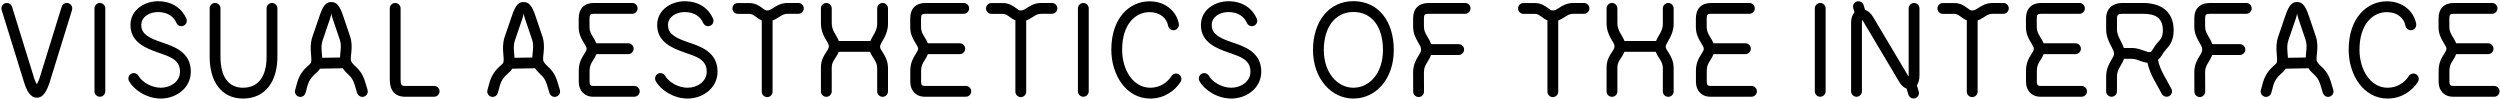
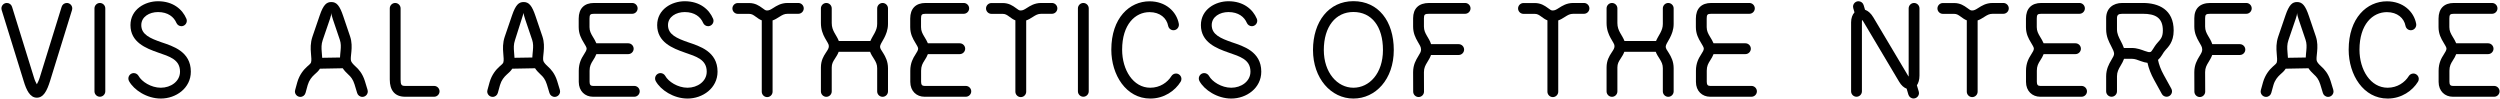
<svg xmlns="http://www.w3.org/2000/svg" width="1313" height="52" viewBox="0 0 1313 52" fill="none">
  <path d="M1309.93 45.128C1311.48 45.128 1312.77 46.416 1312.77 47.969C1312.77 49.522 1311.48 50.81 1309.93 50.81H1288.22C1284.05 50.81 1280.76 47.855 1280.76 43.006V37.134C1280.76 33.043 1282.27 30.467 1283.45 28.648C1284.36 27.247 1284.89 26.337 1284.89 25.504C1284.89 24.898 1284.24 23.799 1283.22 22.132C1282.16 20.39 1280.72 17.852 1280.72 14.252V9.782C1280.72 4.479 1283.64 1.562 1288.79 1.562H1308.83C1310.38 1.562 1311.67 2.85 1311.67 4.403C1311.67 5.956 1310.38 7.244 1308.83 7.244H1288.79C1286.78 7.244 1286.4 7.699 1286.4 9.782V14.252C1286.4 16.26 1287.16 17.662 1288.07 19.177C1288.83 20.428 1289.55 21.602 1290 22.738H1306.75C1308.3 22.738 1309.59 24.026 1309.59 25.58C1309.59 27.133 1308.3 28.421 1306.75 28.421H1290C1289.59 29.558 1288.98 30.58 1288.22 31.755C1287.2 33.346 1286.44 34.71 1286.44 37.134V43.006C1286.44 44.522 1287.01 45.128 1288.22 45.128H1309.93Z" fill="black" />
  <path d="M1265.08 39.976C1265.57 39.18 1266.48 38.612 1267.5 38.612C1269.05 38.612 1270.34 39.9 1270.34 41.453C1270.34 41.984 1270.19 42.514 1269.92 42.931C1267.05 47.59 1261.36 51.758 1253.98 51.758C1241.25 51.758 1233.52 39.294 1233.52 26.11C1233.52 9.404 1243.1 0.69 1253.6 0.69C1261.97 0.69 1267.77 5.956 1268.98 12.51C1269.28 14.139 1268.03 15.882 1266.17 15.882C1264.77 15.882 1263.64 14.897 1263.37 13.571C1262.61 9.517 1259.09 6.373 1253.6 6.373C1246.13 6.373 1239.2 12.737 1239.2 26.11C1239.2 36.718 1245 46.075 1253.98 46.075C1259.09 46.075 1263.03 43.272 1265.08 39.976Z" fill="black" />
  <path d="M1192.87 48.803C1192.53 50.015 1191.47 50.886 1190.14 50.886C1188.59 50.886 1187.3 49.598 1187.3 48.045C1187.3 47.78 1187.34 47.553 1187.41 47.287L1188.55 43.158C1189.69 39.218 1191.92 36.566 1193.66 35.013C1194.84 33.99 1195.56 33.384 1195.75 32.816C1196.09 31.755 1195.9 30.164 1195.71 27.853C1195.52 25.58 1195.37 22.587 1196.51 19.253L1200.33 8.078C1202.26 2.433 1203.93 1.069 1206.43 1.069C1209.16 1.069 1210.79 2.888 1212.64 8.419L1216.28 19.14C1217.27 22.095 1217.15 24.86 1216.96 27.02C1216.74 29.52 1216.47 30.959 1216.77 31.982C1217 32.74 1217.87 33.763 1219.12 34.899C1220.75 36.339 1222.8 38.574 1224.05 42.59L1225.45 47.212C1225.52 47.477 1225.56 47.742 1225.56 48.045C1225.56 49.598 1224.27 50.886 1222.72 50.886C1221.43 50.886 1220.33 50.015 1219.99 48.879L1218.59 44.257C1217.8 41.681 1216.58 40.241 1215.33 39.142C1214.2 38.082 1213.17 37.021 1212.42 35.846L1200.45 36.074C1199.69 37.286 1198.59 38.271 1197.45 39.256C1196.17 40.43 1194.76 42.097 1194.01 44.673L1192.87 48.803ZM1201.39 27.398C1201.47 28.308 1201.58 29.331 1201.62 30.353L1210.98 30.202C1211.02 28.952 1211.2 27.664 1211.28 26.565C1211.47 24.557 1211.51 22.777 1210.9 20.958L1207.27 10.237C1206.13 6.866 1206.55 6.752 1206.43 6.752C1206.24 6.752 1206.81 6.676 1205.71 9.896L1201.89 21.072C1201.13 23.269 1201.2 25.201 1201.39 27.398Z" fill="black" />
  <path d="M1158.17 48.12C1158.17 49.674 1156.88 50.962 1155.33 50.962C1153.77 50.962 1152.49 49.674 1152.49 48.12L1152.45 37.892C1152.45 34.028 1153.96 31.49 1155.06 29.671C1156.08 28.004 1156.61 27.171 1156.61 26.034C1156.61 24.633 1155.93 23.686 1154.8 21.753C1153.74 19.897 1152.45 17.435 1152.45 13.95V9.631C1152.45 4.441 1155.4 1.562 1160.9 1.562H1179.76C1181.31 1.562 1182.6 2.85 1182.6 4.403C1182.6 5.956 1181.31 7.244 1179.76 7.244H1160.9C1158.58 7.244 1158.13 7.623 1158.13 9.631V13.95C1158.13 15.919 1158.81 17.321 1159.72 18.874C1160.4 20.049 1161.35 21.45 1161.88 23.193H1176.39C1177.94 23.193 1179.23 24.481 1179.23 26.034C1179.23 27.588 1177.94 28.876 1176.39 28.876H1161.84C1161.43 30.126 1160.71 31.338 1159.91 32.626C1158.89 34.293 1158.13 35.657 1158.13 37.892L1158.17 48.12Z" fill="black" />
  <path d="M1140.4 46.605C1140.63 47.022 1140.74 47.477 1140.74 47.969C1140.74 49.522 1139.45 50.81 1137.9 50.81C1136.84 50.81 1135.89 50.242 1135.4 49.333L1131.35 41.983C1129.68 38.99 1128.47 35.846 1127.86 33.005C1126.8 32.891 1125.63 32.55 1124.45 32.134C1122.59 31.452 1121.27 30.884 1119.68 30.884H1115.55C1115.13 32.096 1114.49 33.232 1113.73 34.52C1112.67 36.301 1111.84 37.854 1111.84 40.051V47.969C1111.84 49.522 1110.55 50.81 1108.99 50.81C1107.44 50.81 1106.15 49.522 1106.15 47.969V40.051C1106.15 36.263 1107.67 33.573 1108.81 31.641C1109.79 29.974 1110.32 29.103 1110.32 28.232C1110.32 27.133 1109.68 25.997 1108.73 24.102C1107.67 22.019 1106.15 19.291 1106.15 15.389V9.555C1106.15 4.327 1109.83 1.562 1114.6 1.562H1125.47C1133.62 1.562 1141.65 4.933 1141.61 16.071C1141.61 22.17 1138.58 24.822 1137.37 26.224C1136.76 26.83 1136.12 27.853 1135.55 28.8C1134.91 29.861 1134.19 30.77 1133.39 31.452C1133.81 33.687 1134.83 36.528 1136.35 39.256L1140.4 46.605ZM1111.84 15.389C1111.84 17.776 1112.75 19.443 1113.81 21.526C1114.34 22.587 1115.02 23.837 1115.47 25.201H1119.68C1122.41 25.201 1124.72 26.148 1126.42 26.754C1127.97 27.322 1128.73 27.512 1129.41 27.285C1129.75 27.209 1130.1 26.83 1130.7 25.845C1131.27 24.898 1132.22 23.42 1133.2 22.36C1134.64 20.731 1135.93 19.556 1135.93 16.071C1135.97 9.138 1131.76 7.244 1125.47 7.244H1114.6C1112.56 7.244 1111.84 7.888 1111.84 9.555V15.389Z" fill="black" />
  <path d="M1093.24 45.128C1094.79 45.128 1096.08 46.416 1096.08 47.969C1096.08 49.522 1094.79 50.81 1093.24 50.81H1071.53C1067.36 50.81 1064.06 47.855 1064.06 43.006V37.134C1064.06 33.043 1065.58 30.467 1066.75 28.648C1067.66 27.247 1068.19 26.337 1068.19 25.504C1068.19 24.898 1067.55 23.799 1066.53 22.132C1065.47 20.39 1064.03 17.852 1064.03 14.252V9.782C1064.03 4.479 1066.94 1.562 1072.1 1.562H1092.14C1093.69 1.562 1094.98 2.85 1094.98 4.403C1094.98 5.956 1093.69 7.244 1092.14 7.244H1072.1C1070.09 7.244 1069.71 7.699 1069.71 9.782V14.252C1069.71 16.26 1070.47 17.662 1071.38 19.177C1072.13 20.428 1072.85 21.602 1073.31 22.738H1090.05C1091.61 22.738 1092.89 24.026 1092.89 25.58C1092.89 27.133 1091.61 28.421 1090.05 28.421H1073.31C1072.89 29.558 1072.29 30.58 1071.53 31.755C1070.5 33.346 1069.75 34.71 1069.75 37.134V43.006C1069.75 44.522 1070.32 45.128 1071.53 45.128H1093.24Z" fill="black" />
  <path d="M1052.17 1.562C1053.72 1.562 1055.01 2.85 1055.01 4.403C1055.01 5.956 1053.72 7.244 1052.17 7.244H1046.56C1044.74 7.244 1043.72 7.888 1042.09 8.911C1040.92 9.669 1039.86 10.313 1038.65 10.729V48.158C1038.65 49.712 1037.36 51 1035.8 51C1034.25 51 1032.96 49.712 1032.96 48.158V10.691C1031.79 10.237 1030.8 9.517 1029.78 8.759C1028.49 7.812 1027.66 7.282 1026.3 7.282H1020.39C1018.83 7.282 1017.54 5.994 1017.54 4.441C1017.54 2.887 1018.83 1.599 1020.39 1.599H1026.3C1029.55 1.599 1031.6 3.039 1033.11 4.138C1034.44 5.123 1034.93 5.539 1035.77 5.501C1036.83 5.501 1037.58 5.085 1039.06 4.138C1040.69 3.115 1043 1.562 1046.56 1.562H1052.17Z" fill="black" />
  <path d="M1002.43 4.403C1002.43 2.85 1003.72 1.562 1005.27 1.562C1006.82 1.562 1008.11 2.85 1008.11 4.403V39.672C1008.11 41.87 1007.58 43.575 1006.75 44.787L1007.73 48.083C1007.81 48.348 1007.85 48.613 1007.85 48.878C1007.85 50.431 1006.56 51.719 1005 51.719C1003.72 51.719 1002.62 50.848 1002.28 49.674L1001.37 46.567C999.928 46.037 998.564 44.862 997.427 42.931L979.016 11.979C977.879 10.085 977.879 10.123 977.879 11.752V47.969C977.879 49.522 976.591 50.81 975.038 50.81C973.485 50.81 972.197 49.522 972.197 47.969V11.752C972.197 9.479 972.917 7.661 973.977 6.486L973.333 4.289C973.258 4.024 973.22 3.759 973.22 3.494C973.22 1.94 974.508 0.652 976.061 0.652C977.349 0.652 978.448 1.524 978.789 2.698L979.508 5.123C981.062 5.691 982.577 6.941 983.865 9.1L1002.28 40.051C1002.43 40.279 1002.43 40.279 1002.43 39.672V4.403Z" fill="black" />
-   <path d="M958.824 47.969C958.824 49.522 957.536 50.81 955.983 50.81C954.43 50.81 953.142 49.522 953.142 47.969V4.403C953.142 2.85 954.43 1.562 955.983 1.562C957.536 1.562 958.824 2.85 958.824 4.403V47.969Z" fill="black" />
  <path d="M919.88 45.128C921.433 45.128 922.721 46.416 922.721 47.969C922.721 49.522 921.433 50.81 919.88 50.81H898.172C894.005 50.81 890.709 47.855 890.709 43.006V37.134C890.709 33.043 892.225 30.467 893.399 28.648C894.308 27.247 894.839 26.337 894.839 25.504C894.839 24.898 894.195 23.799 893.172 22.132C892.111 20.39 890.671 17.852 890.671 14.252V9.782C890.671 4.479 893.588 1.562 898.741 1.562H918.781C920.334 1.562 921.622 2.85 921.622 4.403C921.622 5.956 920.334 7.244 918.781 7.244H898.741C896.733 7.244 896.354 7.699 896.354 9.782V14.252C896.354 16.26 897.112 17.662 898.021 19.177C898.779 20.428 899.498 21.602 899.953 22.738H916.698C918.251 22.738 919.539 24.026 919.539 25.58C919.539 27.133 918.251 28.421 916.698 28.421H899.953C899.536 29.558 898.93 30.58 898.172 31.755C897.15 33.346 896.392 34.71 896.392 37.134V43.006C896.392 44.522 896.96 45.128 898.172 45.128H919.88Z" fill="black" />
  <path d="M849.454 48.007C849.454 49.56 848.166 50.848 846.613 50.848C845.06 50.848 843.771 49.56 843.771 48.007V35.429C843.771 31.755 845.211 29.444 846.31 27.777C847.446 26.034 847.939 25.39 847.939 24.178C847.939 23.155 847.143 22.246 845.855 19.897C844.832 18.041 843.771 15.503 843.771 12.093V4.403C843.771 2.85 845.06 1.562 846.613 1.562C848.166 1.562 849.454 2.85 849.454 4.403V12.093C849.454 14.215 850.06 15.692 850.856 17.17C851.765 18.837 852.636 20.049 853.167 21.526H869.76C870.29 20.2 871.161 18.874 871.995 17.321C872.79 15.768 873.321 14.404 873.321 12.586V4.403C873.321 2.85 874.609 1.562 876.162 1.562C877.715 1.562 879.003 2.85 879.003 4.403V12.586C879.003 15.692 877.943 18.117 876.995 19.973C875.745 22.322 874.836 23.458 874.836 24.519C874.836 25.466 875.404 26.186 876.541 27.966C877.64 29.747 879.003 32.247 879.003 35.808V48.007C879.003 49.56 877.715 50.848 876.162 50.848C874.609 50.848 873.321 49.56 873.321 48.007V35.808C873.321 33.838 872.639 32.512 871.692 30.997C870.82 29.633 870.063 28.497 869.608 27.209H853.091C852.636 28.497 851.917 29.595 851.083 30.884C850.136 32.323 849.454 33.497 849.454 35.429V48.007Z" fill="black" />
  <path d="M831.914 1.562C833.467 1.562 834.755 2.85 834.755 4.403C834.755 5.956 833.467 7.244 831.914 7.244H826.307C824.489 7.244 823.466 7.888 821.837 8.911C820.662 9.669 819.602 10.313 818.389 10.729V48.158C818.389 49.712 817.101 51 815.548 51C813.995 51 812.707 49.712 812.707 48.158V10.691C811.532 10.237 810.547 9.517 809.524 8.759C808.236 7.812 807.403 7.282 806.039 7.282H800.129C798.576 7.282 797.288 5.994 797.288 4.441C797.288 2.887 798.576 1.599 800.129 1.599H806.039C809.297 1.599 811.343 3.039 812.858 4.138C814.184 5.123 814.677 5.539 815.51 5.501C816.571 5.501 817.329 5.085 818.806 4.138C820.435 3.115 822.746 1.562 826.307 1.562H831.914Z" fill="black" />
  <path d="M747.888 48.12C747.888 49.674 746.6 50.962 745.047 50.962C743.493 50.962 742.205 49.674 742.205 48.12L742.167 37.892C742.167 34.028 743.683 31.49 744.781 29.671C745.804 28.004 746.335 27.171 746.335 26.034C746.335 24.633 745.653 23.686 744.516 21.753C743.455 19.897 742.167 17.435 742.167 13.95V9.631C742.167 4.441 745.122 1.562 750.616 1.562H769.482C771.035 1.562 772.323 2.85 772.323 4.403C772.323 5.956 771.035 7.244 769.482 7.244H750.616C748.305 7.244 747.85 7.623 747.85 9.631V13.95C747.85 15.919 748.532 17.321 749.441 18.874C750.123 20.049 751.07 21.45 751.601 23.193H766.11C767.663 23.193 768.951 24.481 768.951 26.034C768.951 27.588 767.663 28.876 766.11 28.876H751.563C751.146 30.126 750.426 31.338 749.631 32.626C748.608 34.293 747.85 35.657 747.85 37.892L747.888 48.12Z" fill="black" />
  <path d="M710.8 46.075C719.172 46.075 726.332 38.574 726.332 26.262C726.332 13.873 720.384 6.297 710.8 6.297C701.443 6.297 695.268 14.025 695.268 26.262C695.268 38.157 702.39 46.075 710.8 46.075ZM710.8 51.757C699.056 51.757 689.585 41.15 689.585 26.262C689.585 11.26 697.957 0.614 710.8 0.614C723.908 0.614 732.015 11.108 732.015 26.262C732.015 41.68 722.43 51.757 710.8 51.757Z" fill="black" />
  <path d="M629.956 42.59C629.729 42.173 629.615 41.718 629.615 41.226C629.615 39.672 630.903 38.384 632.457 38.384C633.517 38.384 634.502 39.029 634.957 39.862C636.586 42.855 641.511 46.075 646.663 46.075C651.853 46.075 656.74 42.779 656.74 37.627C656.74 31.262 651.247 29.671 645.185 27.588C638.783 25.352 630.714 22.17 630.714 13.192C630.714 4.933 638.328 0.652 645.185 0.652C653.065 0.652 657.99 4.895 660.074 9.82C660.225 10.161 660.301 10.54 660.301 10.919C660.301 12.472 659.013 13.76 657.46 13.76C656.285 13.76 655.262 13.002 654.846 12.017C653.52 8.911 650.413 6.335 645.185 6.335C640.639 6.335 636.396 8.797 636.396 13.192C636.396 18.155 641.018 20.125 647.004 22.208C652.914 24.216 662.422 27.019 662.422 37.627C662.422 46.302 654.618 51.757 646.663 51.757C639.313 51.757 632.494 47.249 629.956 42.59Z" fill="black" />
  <path d="M615.22 39.976C615.712 39.18 616.621 38.612 617.644 38.612C619.197 38.612 620.486 39.9 620.486 41.453C620.486 41.984 620.334 42.514 620.069 42.931C617.19 47.59 611.507 51.758 604.12 51.758C591.391 51.758 583.663 39.294 583.663 26.11C583.663 9.404 593.247 0.69 603.741 0.69C612.113 0.69 617.909 5.956 619.122 12.51C619.425 14.139 618.175 15.882 616.318 15.882C614.917 15.882 613.78 14.897 613.515 13.571C612.757 9.517 609.234 6.373 603.741 6.373C596.278 6.373 589.345 12.737 589.345 26.11C589.345 36.718 595.141 46.075 604.12 46.075C609.234 46.075 613.174 43.272 615.22 39.976Z" fill="black" />
  <path d="M571.805 47.969C571.805 49.522 570.517 50.81 568.963 50.81C567.41 50.81 566.122 49.522 566.122 47.969V4.403C566.122 2.85 567.41 1.562 568.963 1.562C570.517 1.562 571.805 2.85 571.805 4.403V47.969Z" fill="black" />
  <path d="M552.484 1.562C554.037 1.562 555.325 2.85 555.325 4.403C555.325 5.956 554.037 7.244 552.484 7.244H546.877C545.059 7.244 544.036 7.888 542.407 8.911C541.233 9.669 540.172 10.313 538.96 10.729V48.158C538.96 49.712 537.672 51 536.118 51C534.565 51 533.277 49.712 533.277 48.158V10.691C532.103 10.237 531.118 9.517 530.095 8.759C528.807 7.812 527.973 7.282 526.609 7.282H520.7C519.146 7.282 517.858 5.994 517.858 4.441C517.858 2.887 519.146 1.599 520.7 1.599H526.609C529.867 1.599 531.913 3.039 533.429 4.138C534.755 5.123 535.247 5.539 536.08 5.501C537.141 5.501 537.899 5.085 539.376 4.138C541.005 3.115 543.316 1.562 546.877 1.562H552.484Z" fill="black" />
  <path d="M507.251 45.128C508.804 45.128 510.093 46.416 510.093 47.969C510.093 49.522 508.804 50.81 507.251 50.81H485.544C481.377 50.81 478.081 47.855 478.081 43.006V37.134C478.081 33.043 479.596 30.467 480.771 28.648C481.68 27.247 482.21 26.337 482.21 25.504C482.21 24.898 481.566 23.799 480.543 22.132C479.483 20.39 478.043 17.852 478.043 14.252V9.782C478.043 4.479 480.96 1.562 486.112 1.562H506.153C507.706 1.562 508.994 2.85 508.994 4.403C508.994 5.956 507.706 7.244 506.153 7.244H486.112C484.104 7.244 483.726 7.699 483.726 9.782V14.252C483.726 16.26 484.483 17.662 485.392 19.177C486.15 20.428 486.87 21.602 487.324 22.738H504.069C505.622 22.738 506.91 24.026 506.91 25.58C506.91 27.133 505.622 28.421 504.069 28.421H487.324C486.908 29.558 486.302 30.58 485.544 31.755C484.521 33.346 483.763 34.71 483.763 37.134V43.006C483.763 44.522 484.332 45.128 485.544 45.128H507.251Z" fill="black" />
  <path d="M436.826 48.007C436.826 49.56 435.538 50.848 433.984 50.848C432.431 50.848 431.143 49.56 431.143 48.007V35.429C431.143 31.755 432.583 29.444 433.681 27.777C434.818 26.034 435.31 25.39 435.31 24.178C435.31 23.155 434.515 22.246 433.227 19.897C432.204 18.041 431.143 15.503 431.143 12.093V4.403C431.143 2.85 432.431 1.562 433.984 1.562C435.538 1.562 436.826 2.85 436.826 4.403V12.093C436.826 14.215 437.432 15.692 438.227 17.17C439.137 18.837 440.008 20.049 440.538 21.526H457.131C457.662 20.2 458.533 18.874 459.366 17.321C460.162 15.768 460.692 14.404 460.692 12.586V4.403C460.692 2.85 461.98 1.562 463.534 1.562C465.087 1.562 466.375 2.85 466.375 4.403V12.586C466.375 15.692 465.314 18.117 464.367 19.973C463.117 22.322 462.208 23.458 462.208 24.519C462.208 25.466 462.776 26.186 463.912 27.966C465.011 29.747 466.375 32.247 466.375 35.808V48.007C466.375 49.56 465.087 50.848 463.534 50.848C461.98 50.848 460.692 49.56 460.692 48.007V35.808C460.692 33.838 460.01 32.512 459.063 30.997C458.192 29.633 457.434 28.497 456.98 27.209H440.462C440.008 28.497 439.288 29.595 438.455 30.884C437.507 32.323 436.826 33.497 436.826 35.429V48.007Z" fill="black" />
  <path d="M419.285 1.562C420.839 1.562 422.127 2.85 422.127 4.403C422.127 5.956 420.839 7.244 419.285 7.244H413.679C411.86 7.244 410.837 7.888 409.208 8.911C408.034 9.669 406.973 10.313 405.761 10.729V48.158C405.761 49.712 404.473 51 402.92 51C401.366 51 400.078 49.712 400.078 48.158V10.691C398.904 10.237 397.919 9.517 396.896 8.759C395.608 7.812 394.775 7.282 393.411 7.282H387.501C385.948 7.282 384.66 5.994 384.66 4.441C384.66 2.887 385.948 1.599 387.501 1.599H393.411C396.669 1.599 398.715 3.039 400.23 4.138C401.556 5.123 402.048 5.539 402.882 5.501C403.942 5.501 404.7 5.085 406.178 4.138C407.807 3.115 410.117 1.562 413.679 1.562H419.285Z" fill="black" />
  <path d="M344.389 42.59C344.162 42.173 344.048 41.718 344.048 41.226C344.048 39.672 345.336 38.384 346.89 38.384C347.95 38.384 348.935 39.029 349.39 39.862C351.019 42.855 355.944 46.075 361.096 46.075C366.286 46.075 371.173 42.779 371.173 37.627C371.173 31.262 365.68 29.671 359.619 27.588C353.216 25.352 345.147 22.17 345.147 13.192C345.147 4.933 352.762 0.652 359.619 0.652C367.498 0.652 372.423 4.895 374.507 9.82C374.658 10.161 374.734 10.54 374.734 10.919C374.734 12.472 373.446 13.76 371.893 13.76C370.718 13.76 369.696 13.002 369.279 12.017C367.953 8.911 364.846 6.335 359.619 6.335C355.072 6.335 350.83 8.797 350.83 13.192C350.83 18.155 355.451 20.125 361.437 22.208C367.347 24.216 376.856 27.019 376.856 37.627C376.856 46.302 369.052 51.757 361.096 51.757C353.747 51.757 346.927 47.249 344.389 42.59Z" fill="black" />
  <path d="M333.138 45.128C334.691 45.128 335.979 46.416 335.979 47.969C335.979 49.522 334.691 50.81 333.138 50.81H311.431C307.263 50.81 303.968 47.855 303.968 43.006V37.134C303.968 33.043 305.483 30.467 306.657 28.648C307.566 27.247 308.097 26.337 308.097 25.504C308.097 24.898 307.453 23.799 306.43 22.132C305.369 20.39 303.93 17.852 303.93 14.252V9.782C303.93 4.479 306.847 1.562 311.999 1.562H332.039C333.593 1.562 334.881 2.85 334.881 4.403C334.881 5.956 333.593 7.244 332.039 7.244H311.999C309.991 7.244 309.612 7.699 309.612 9.782V14.252C309.612 16.26 310.37 17.662 311.279 19.177C312.037 20.428 312.757 21.602 313.211 22.738H329.956C331.509 22.738 332.797 24.026 332.797 25.58C332.797 27.133 331.509 28.421 329.956 28.421H313.211C312.794 29.558 312.188 30.58 311.431 31.755C310.408 33.346 309.65 34.71 309.65 37.134V43.006C309.65 44.522 310.218 45.128 311.431 45.128H333.138Z" fill="black" />
-   <path d="M261.462 48.803C261.121 50.015 260.061 50.886 258.735 50.886C257.182 50.886 255.894 49.598 255.894 48.045C255.894 47.78 255.931 47.553 256.007 47.287L257.144 43.158C258.28 39.218 260.515 36.566 262.258 35.013C263.432 33.99 264.152 33.384 264.342 32.816C264.683 31.755 264.493 30.164 264.304 27.853C264.114 25.58 263.963 22.587 265.099 19.253L268.926 8.078C270.858 2.433 272.524 1.069 275.025 1.069C277.752 1.069 279.381 2.888 281.238 8.419L284.875 19.14C285.86 22.095 285.746 24.86 285.556 27.02C285.329 29.52 285.064 30.959 285.367 31.982C285.594 32.74 286.466 33.763 287.716 34.899C289.345 36.339 291.391 38.574 292.641 42.59L294.042 47.212C294.118 47.477 294.156 47.742 294.156 48.045C294.156 49.598 292.868 50.886 291.315 50.886C290.027 50.886 288.928 50.015 288.587 48.879L287.185 44.257C286.39 41.681 285.178 40.241 283.927 39.142C282.791 38.082 281.768 37.021 281.01 35.846L269.039 36.074C268.282 37.286 267.183 38.271 266.046 39.256C264.758 40.43 263.357 42.097 262.599 44.673L261.462 48.803ZM269.986 27.398C270.062 28.308 270.176 29.331 270.214 30.353L279.571 30.202C279.609 28.952 279.798 27.664 279.874 26.565C280.063 24.557 280.101 22.777 279.495 20.958L275.858 10.237C274.722 6.866 275.138 6.752 275.025 6.752C274.835 6.752 275.404 6.676 274.305 9.896L270.479 21.072C269.721 23.269 269.797 25.201 269.986 27.398Z" fill="black" />
+   <path d="M261.462 48.803C261.121 50.015 260.061 50.886 258.735 50.886C257.182 50.886 255.894 49.598 255.894 48.045C255.894 47.78 255.931 47.553 256.007 47.287L257.144 43.158C258.28 39.218 260.515 36.566 262.258 35.013C263.432 33.99 264.152 33.384 264.342 32.816C264.683 31.755 264.493 30.164 264.304 27.853C264.114 25.58 263.963 22.587 265.099 19.253L268.926 8.078C270.858 2.433 272.524 1.069 275.025 1.069C277.752 1.069 279.381 2.888 281.238 8.419L284.875 19.14C285.86 22.095 285.746 24.86 285.556 27.02C285.329 29.52 285.064 30.959 285.367 31.982C285.594 32.74 286.466 33.763 287.716 34.899C289.345 36.339 291.391 38.574 292.641 42.59L294.042 47.212C294.118 47.477 294.156 47.742 294.156 48.045C294.156 49.598 292.868 50.886 291.315 50.886C290.027 50.886 288.928 50.015 288.587 48.879L287.185 44.257C286.39 41.681 285.178 40.241 283.927 39.142C282.791 38.082 281.768 37.021 281.01 35.846L269.039 36.074C268.282 37.286 267.183 38.271 266.046 39.256C264.758 40.43 263.357 42.097 262.599 44.673L261.462 48.803ZM269.986 27.398C270.062 28.308 270.176 29.331 270.214 30.353L279.571 30.202C279.609 28.952 279.798 27.664 279.874 26.565C280.063 24.557 280.101 22.777 279.495 20.958L275.858 10.237C274.722 6.866 275.138 6.752 275.025 6.752L270.479 21.072C269.721 23.269 269.797 25.201 269.986 27.398Z" fill="black" />
  <path d="M228.011 45.128C229.564 45.128 230.852 46.416 230.852 47.969C230.852 49.522 229.564 50.81 228.011 50.81H212.782C207.288 50.81 204.712 47.363 204.712 41.794V4.403C204.712 2.85 206 1.562 207.554 1.562C209.107 1.562 210.395 2.85 210.395 4.403V41.794C210.395 44.559 210.85 45.128 212.782 45.128H228.011Z" fill="black" />
  <path d="M160.464 48.803C160.123 50.015 159.063 50.886 157.737 50.886C156.184 50.886 154.896 49.598 154.896 48.045C154.896 47.78 154.933 47.553 155.009 47.287L156.146 43.158C157.282 39.218 159.517 36.566 161.26 35.013C162.434 33.99 163.154 33.384 163.344 32.816C163.685 31.755 163.495 30.164 163.306 27.853C163.116 25.58 162.965 22.587 164.101 19.253L167.927 8.078C169.86 2.433 171.526 1.069 174.027 1.069C176.754 1.069 178.383 2.888 180.24 8.419L183.876 19.14C184.861 22.095 184.748 24.86 184.558 27.02C184.331 29.52 184.066 30.959 184.369 31.982C184.596 32.74 185.468 33.763 186.718 34.899C188.347 36.339 190.392 38.574 191.643 42.59L193.044 47.212C193.12 47.477 193.158 47.742 193.158 48.045C193.158 49.598 191.87 50.886 190.317 50.886C189.029 50.886 187.93 50.015 187.589 48.879L186.187 44.257C185.392 41.681 184.18 40.241 182.929 39.142C181.793 38.082 180.77 37.021 180.012 35.846L168.041 36.074C167.283 37.286 166.185 38.271 165.048 39.256C163.76 40.43 162.359 42.097 161.601 44.673L160.464 48.803ZM168.988 27.398C169.064 28.308 169.178 29.331 169.216 30.353L178.573 30.202C178.611 28.952 178.8 27.664 178.876 26.565C179.065 24.557 179.103 22.777 178.497 20.958L174.86 10.237C173.724 6.866 174.14 6.752 174.027 6.752C173.837 6.752 174.406 6.676 173.307 9.896L169.481 21.072C168.723 23.269 168.799 25.201 168.988 27.398Z" fill="black" />
-   <path d="M140.007 4.403C140.007 2.85 141.295 1.562 142.849 1.562C144.402 1.562 145.69 2.85 145.69 4.403V29.898C145.69 42.627 139.439 51.757 127.657 51.757C116.103 51.757 110.117 42.59 110.117 29.898V4.403C110.117 2.85 111.405 1.562 112.958 1.562C114.512 1.562 115.8 2.85 115.8 4.403V29.898C115.8 40.013 119.778 46.075 127.657 46.075C135.802 46.075 140.007 39.975 140.007 29.898V4.403Z" fill="black" />
  <path d="M67.763 42.59C67.536 42.173 67.422 41.718 67.422 41.226C67.422 39.672 68.71 38.384 70.264 38.384C71.324 38.384 72.309 39.029 72.764 39.862C74.393 42.855 79.318 46.075 84.47 46.075C89.66 46.075 94.547 42.779 94.547 37.627C94.547 31.262 89.054 29.671 82.993 27.588C76.59 25.352 68.521 22.17 68.521 13.192C68.521 4.933 76.136 0.652 82.993 0.652C90.872 0.652 95.797 4.895 97.881 9.82C98.032 10.161 98.108 10.54 98.108 10.919C98.108 12.472 96.82 13.76 95.267 13.76C94.093 13.76 93.07 13.002 92.653 12.017C91.327 8.911 88.221 6.335 82.993 6.335C78.447 6.335 74.204 8.797 74.204 13.192C74.204 18.155 78.825 20.125 84.811 22.208C90.721 24.216 100.23 27.019 100.23 37.627C100.23 46.302 92.426 51.757 84.47 51.757C77.121 51.757 70.302 47.249 67.763 42.59Z" fill="black" />
  <path d="M55.3 47.969C55.3 49.522 54.012 50.81 52.459 50.81C50.905 50.81 49.617 49.522 49.617 47.969V4.403C49.617 2.85 50.905 1.562 52.459 1.562C54.012 1.562 55.3 2.85 55.3 4.403V47.969Z" fill="black" />
  <path d="M0.861 5.236C0.785 5.009 0.747 4.706 0.747 4.403C0.747 2.85 2.035 1.562 3.588 1.562C4.876 1.562 5.937 2.357 6.316 3.569L17.908 40.961C18.363 42.476 18.969 43.537 19.348 44.256C19.765 43.461 20.371 42.362 20.863 40.771L32.38 3.569C32.759 2.357 33.819 1.562 35.108 1.562C36.661 1.562 37.949 2.85 37.949 4.403C37.949 4.706 37.911 5.009 37.835 5.236L26.319 42.438C24.689 47.704 22.833 51.303 19.348 51.303C15.787 51.303 13.893 47.401 12.453 42.627L0.861 5.236Z" fill="black" />
</svg>